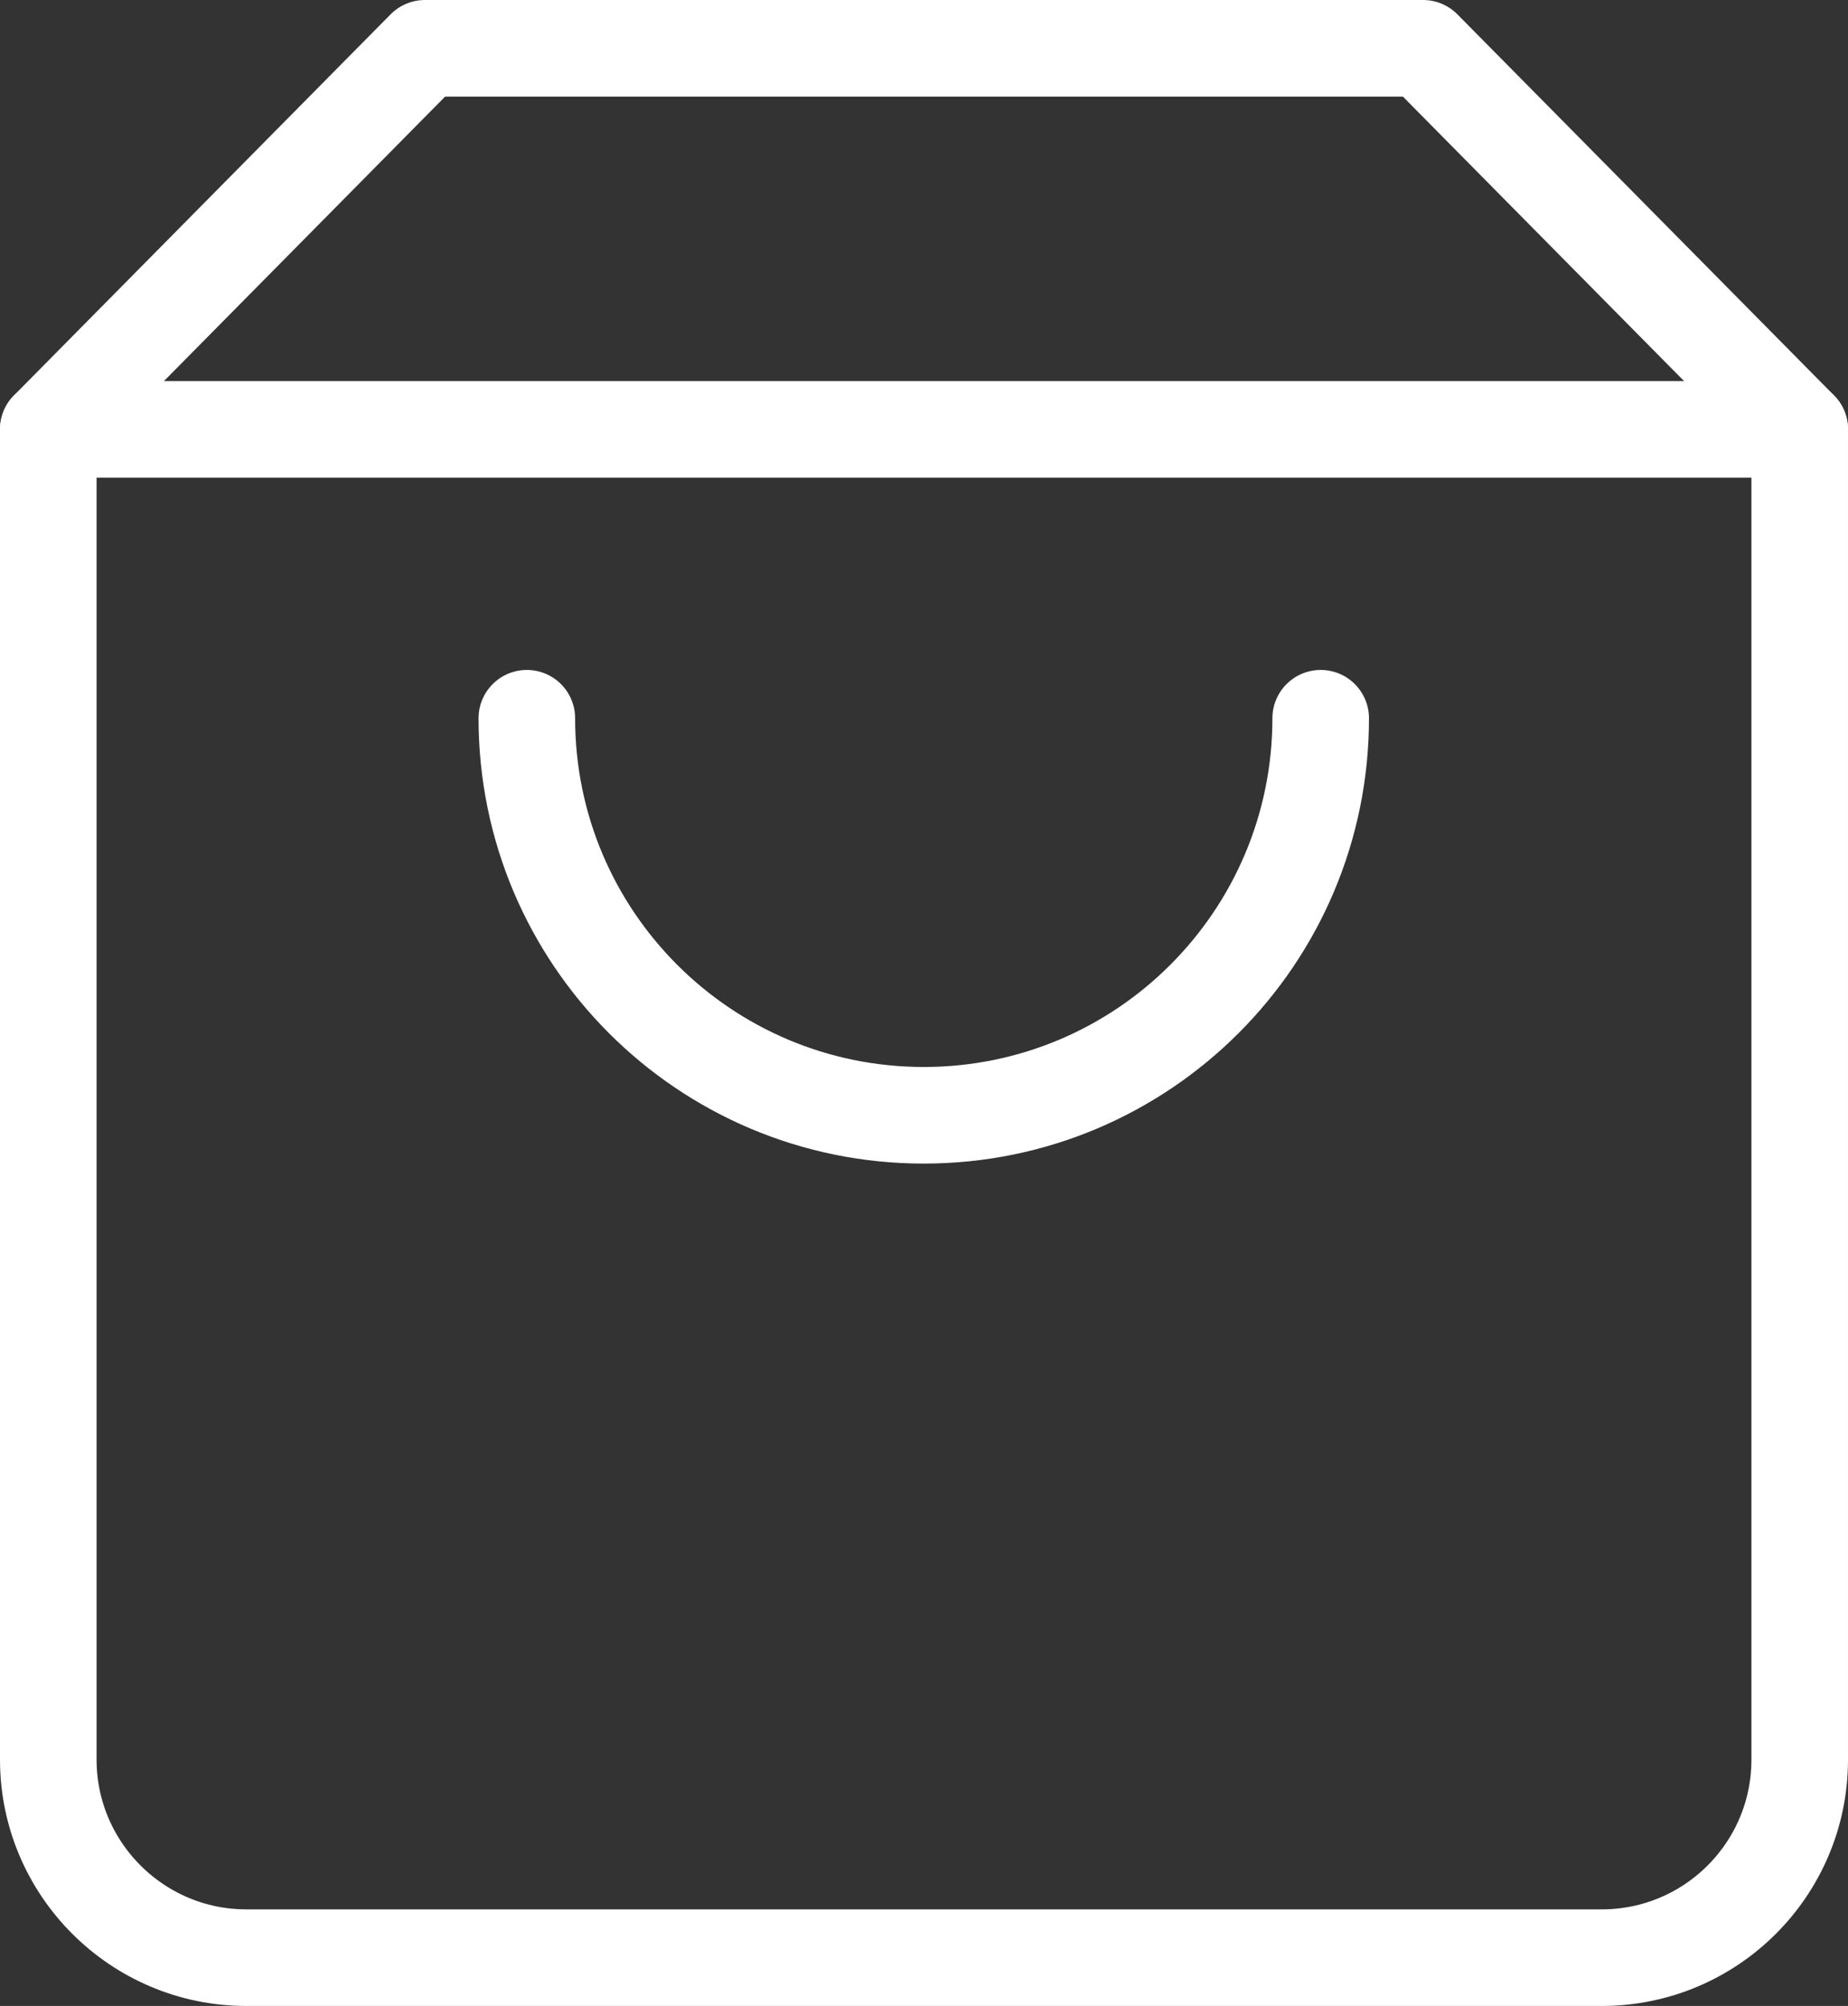
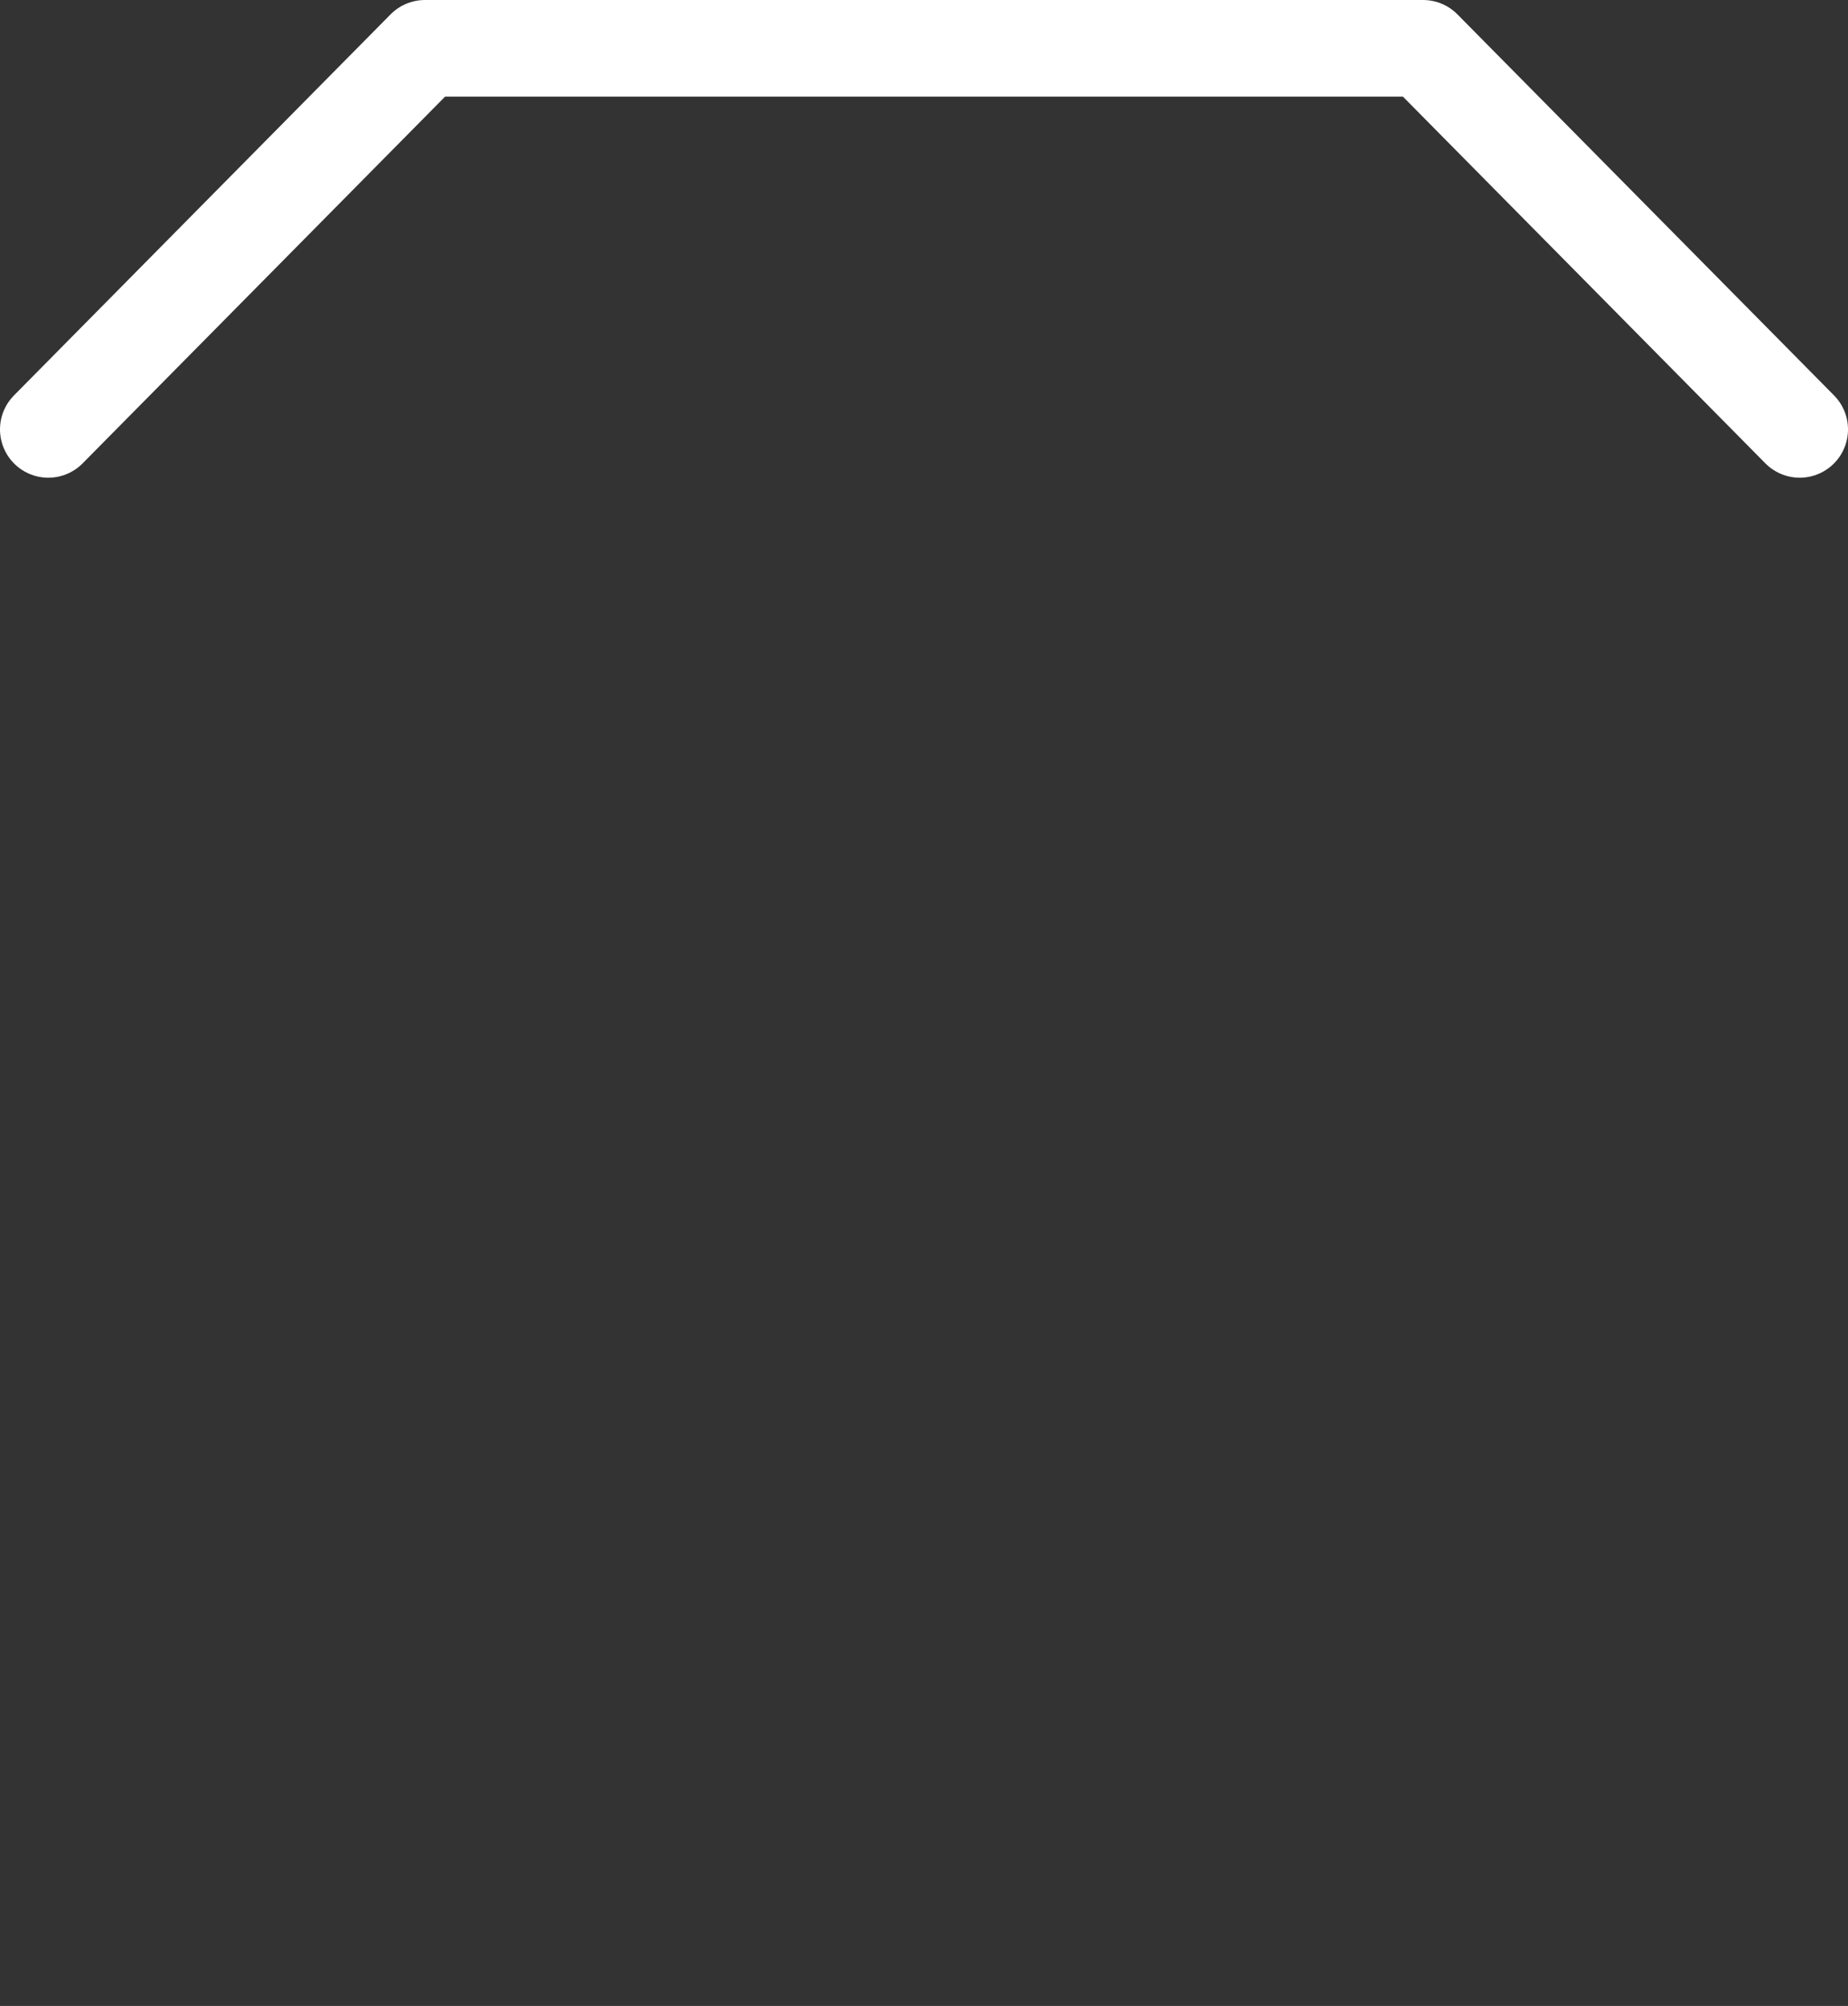
<svg xmlns="http://www.w3.org/2000/svg" viewBox="0 0 38.27 41.53">
  <rect x="0" y="0" width="38.27" height="41.53" fill="#333333" stroke="none" />
  <defs>
    <style>.d{fill:none;stroke:#fff;stroke-linecap:round;stroke-linejoin:round;stroke-width:2px;}</style>
  </defs>
  <g id="a" />
  <g id="b">
    <g id="c">
      <g>
-         <path class="d" d="M1,8.89v27.54c0,2.26,1.84,4.1,4.1,4.1h28.07c2.26,0,4.1-1.83,4.1-4.1V8.89H1Z" />
-         <path class="d" d="M27.35,14.87c0,4.54-3.68,8.22-8.22,8.22s-8.22-3.68-8.22-8.22" />
        <polyline class="d" points="37.27 8.89 29.47 1 8.8 1 1 8.89" />
      </g>
    </g>
  </g>
</svg>